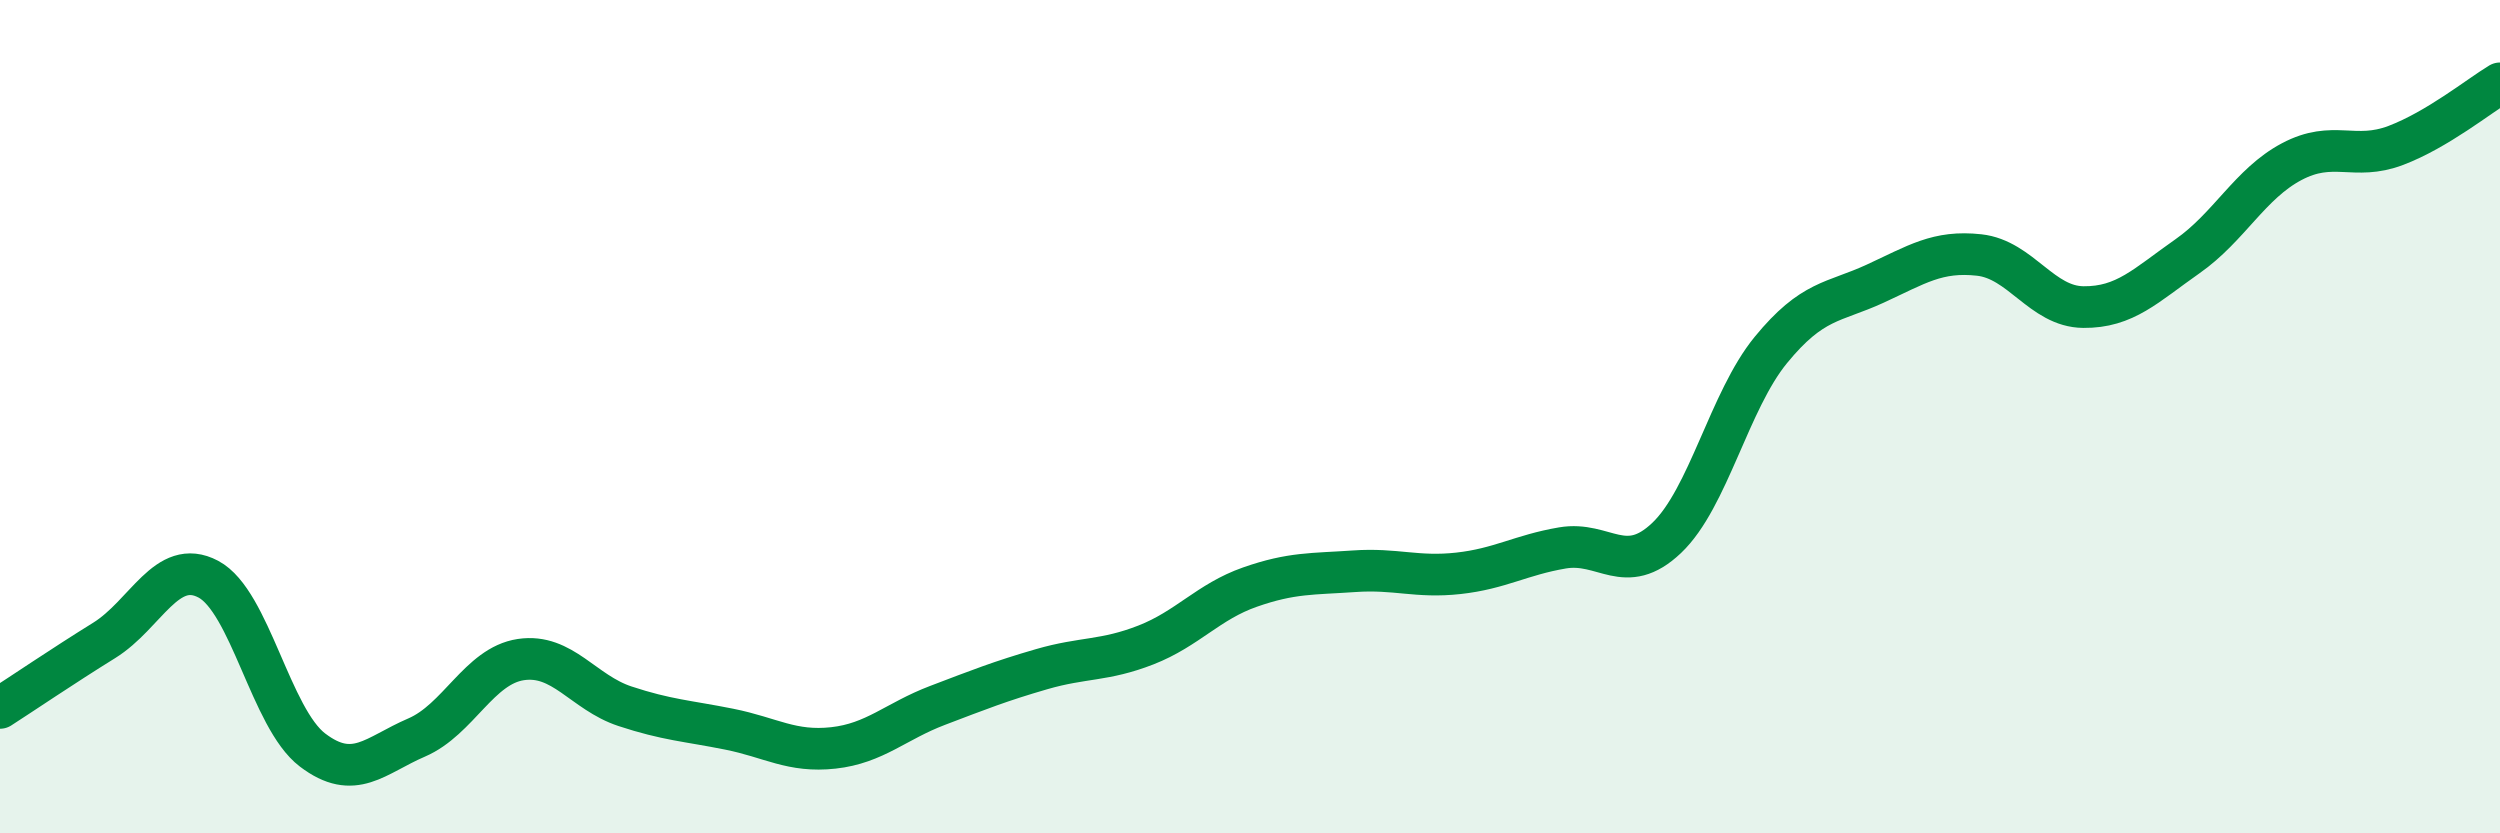
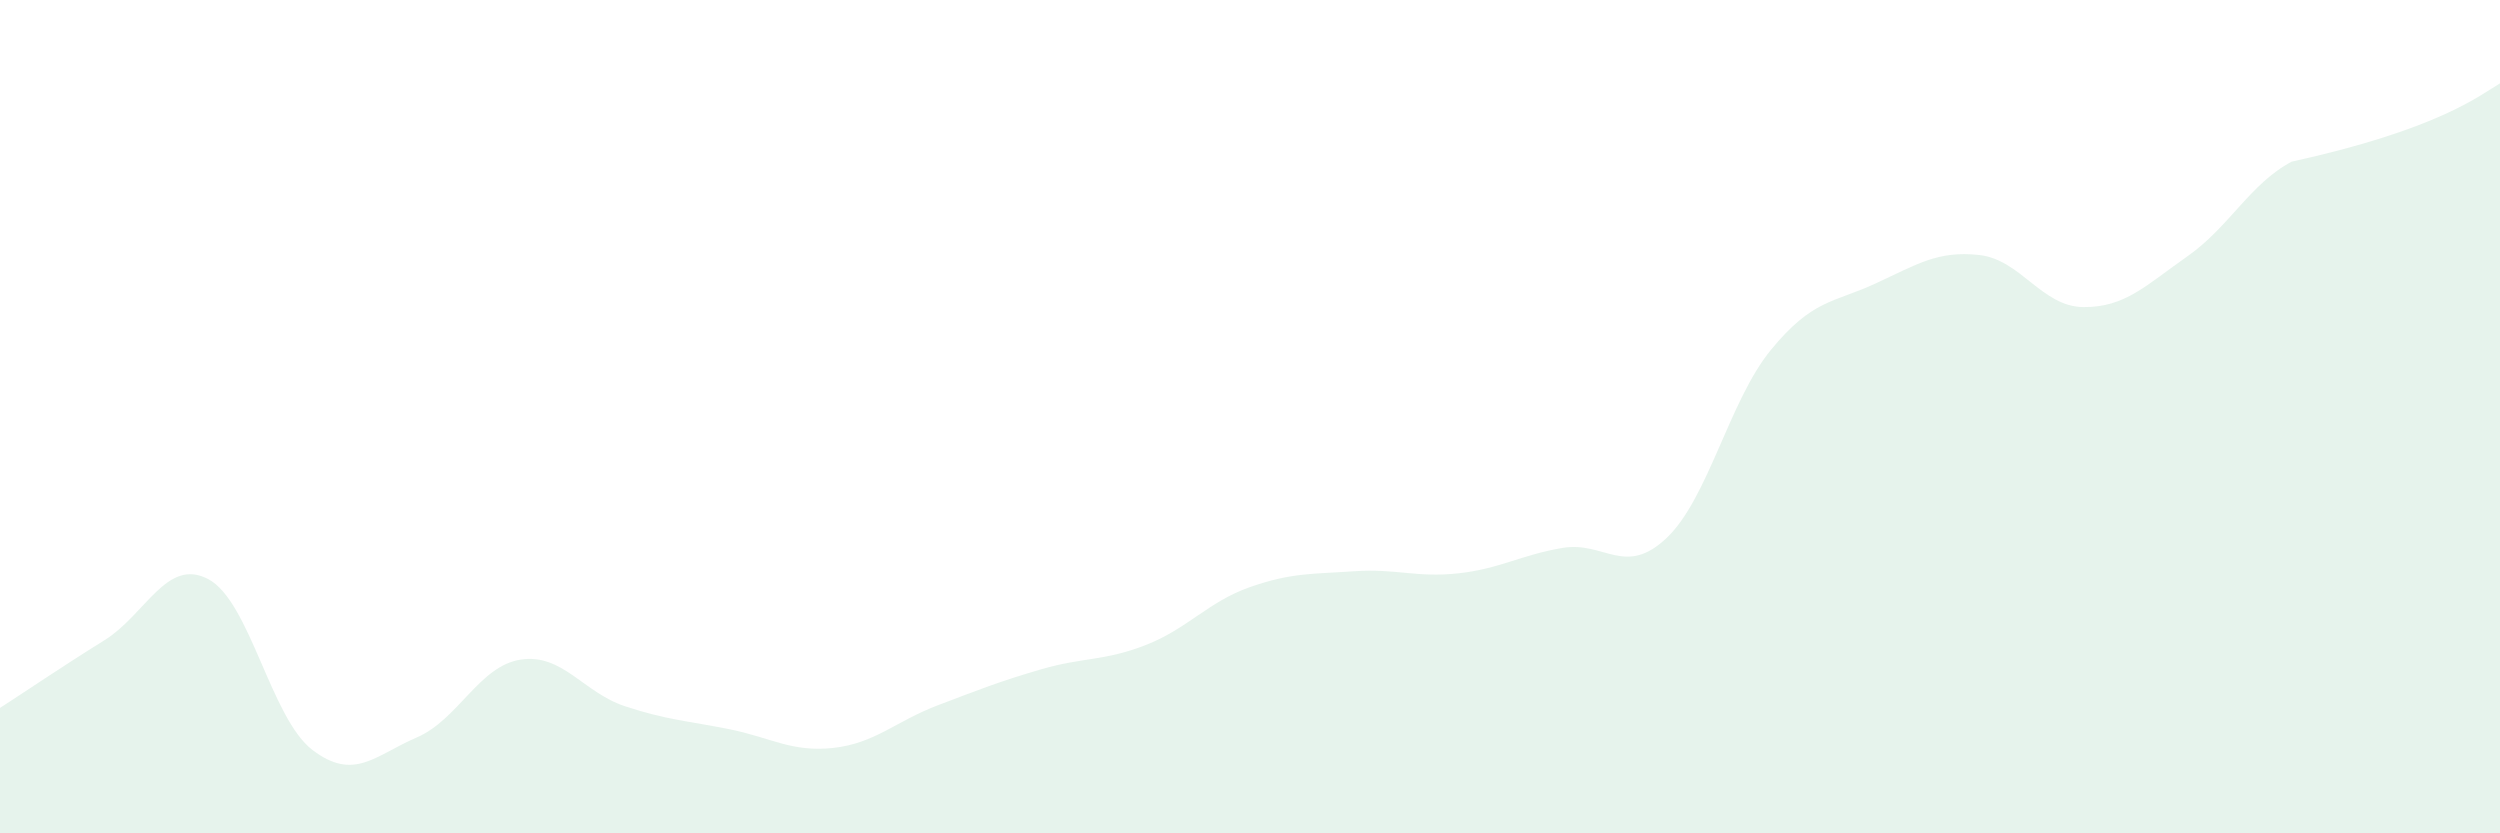
<svg xmlns="http://www.w3.org/2000/svg" width="60" height="20" viewBox="0 0 60 20">
-   <path d="M 0,16.99 C 0.5,16.67 1.5,15.99 2.5,15.37 C 3.5,14.75 4,13.37 5,13.9 C 6,14.43 6.5,17.24 7.5,18 C 8.5,18.76 9,18.13 10,17.7 C 11,17.27 11.5,15.98 12.5,15.83 C 13.5,15.68 14,16.62 15,16.95 C 16,17.28 16.5,17.3 17.5,17.5 C 18.5,17.7 19,18.06 20,17.95 C 21,17.84 21.5,17.31 22.5,16.93 C 23.5,16.55 24,16.35 25,16.06 C 26,15.77 26.5,15.87 27.5,15.48 C 28.5,15.09 29,14.44 30,14.09 C 31,13.74 31.5,13.78 32.5,13.71 C 33.5,13.64 34,13.87 35,13.76 C 36,13.65 36.5,13.32 37.5,13.15 C 38.5,12.98 39,13.86 40,12.91 C 41,11.96 41.5,9.62 42.5,8.4 C 43.5,7.18 44,7.27 45,6.81 C 46,6.35 46.5,6.01 47.5,6.12 C 48.5,6.23 49,7.36 50,7.37 C 51,7.38 51.5,6.85 52.5,6.15 C 53.5,5.45 54,4.41 55,3.88 C 56,3.35 56.5,3.87 57.5,3.49 C 58.5,3.11 59.5,2.3 60,2L60 20L0 20Z" fill="#008740" opacity="0.1" stroke-linecap="round" stroke-linejoin="round" />
-   <path d="M 0,16.99 C 0.5,16.67 1.5,15.99 2.5,15.37 C 3.5,14.75 4,13.37 5,13.9 C 6,14.43 6.5,17.24 7.5,18 C 8.5,18.76 9,18.13 10,17.7 C 11,17.27 11.5,15.98 12.5,15.83 C 13.5,15.68 14,16.62 15,16.95 C 16,17.28 16.5,17.3 17.5,17.5 C 18.5,17.7 19,18.06 20,17.95 C 21,17.84 21.5,17.31 22.5,16.93 C 23.5,16.55 24,16.35 25,16.06 C 26,15.77 26.5,15.87 27.5,15.48 C 28.5,15.09 29,14.44 30,14.09 C 31,13.74 31.5,13.78 32.5,13.71 C 33.5,13.64 34,13.87 35,13.76 C 36,13.65 36.5,13.32 37.5,13.15 C 38.5,12.98 39,13.86 40,12.91 C 41,11.96 41.5,9.62 42.5,8.4 C 43.5,7.18 44,7.27 45,6.81 C 46,6.35 46.5,6.01 47.5,6.12 C 48.5,6.23 49,7.36 50,7.37 C 51,7.38 51.5,6.85 52.5,6.15 C 53.5,5.45 54,4.41 55,3.88 C 56,3.35 56.5,3.87 57.5,3.49 C 58.5,3.11 59.5,2.3 60,2" stroke="#008740" stroke-width="1" fill="none" stroke-linecap="round" stroke-linejoin="round" />
+   <path d="M 0,16.99 C 0.5,16.67 1.5,15.99 2.5,15.37 C 3.5,14.75 4,13.37 5,13.9 C 6,14.43 6.5,17.24 7.5,18 C 8.5,18.76 9,18.13 10,17.7 C 11,17.27 11.5,15.98 12.5,15.83 C 13.5,15.68 14,16.62 15,16.95 C 16,17.28 16.5,17.3 17.5,17.5 C 18.5,17.7 19,18.06 20,17.95 C 21,17.84 21.5,17.31 22.5,16.93 C 23.5,16.55 24,16.35 25,16.06 C 26,15.77 26.5,15.87 27.5,15.48 C 28.5,15.09 29,14.44 30,14.09 C 31,13.74 31.5,13.78 32.5,13.71 C 33.5,13.64 34,13.87 35,13.76 C 36,13.65 36.5,13.32 37.5,13.15 C 38.5,12.98 39,13.86 40,12.91 C 41,11.96 41.5,9.62 42.5,8.4 C 43.5,7.18 44,7.27 45,6.81 C 46,6.35 46.5,6.01 47.5,6.12 C 48.5,6.23 49,7.36 50,7.37 C 51,7.38 51.5,6.85 52.5,6.15 C 53.5,5.45 54,4.41 55,3.88 C 58.5,3.11 59.5,2.3 60,2L60 20L0 20Z" fill="#008740" opacity="0.1" stroke-linecap="round" stroke-linejoin="round" />
</svg>